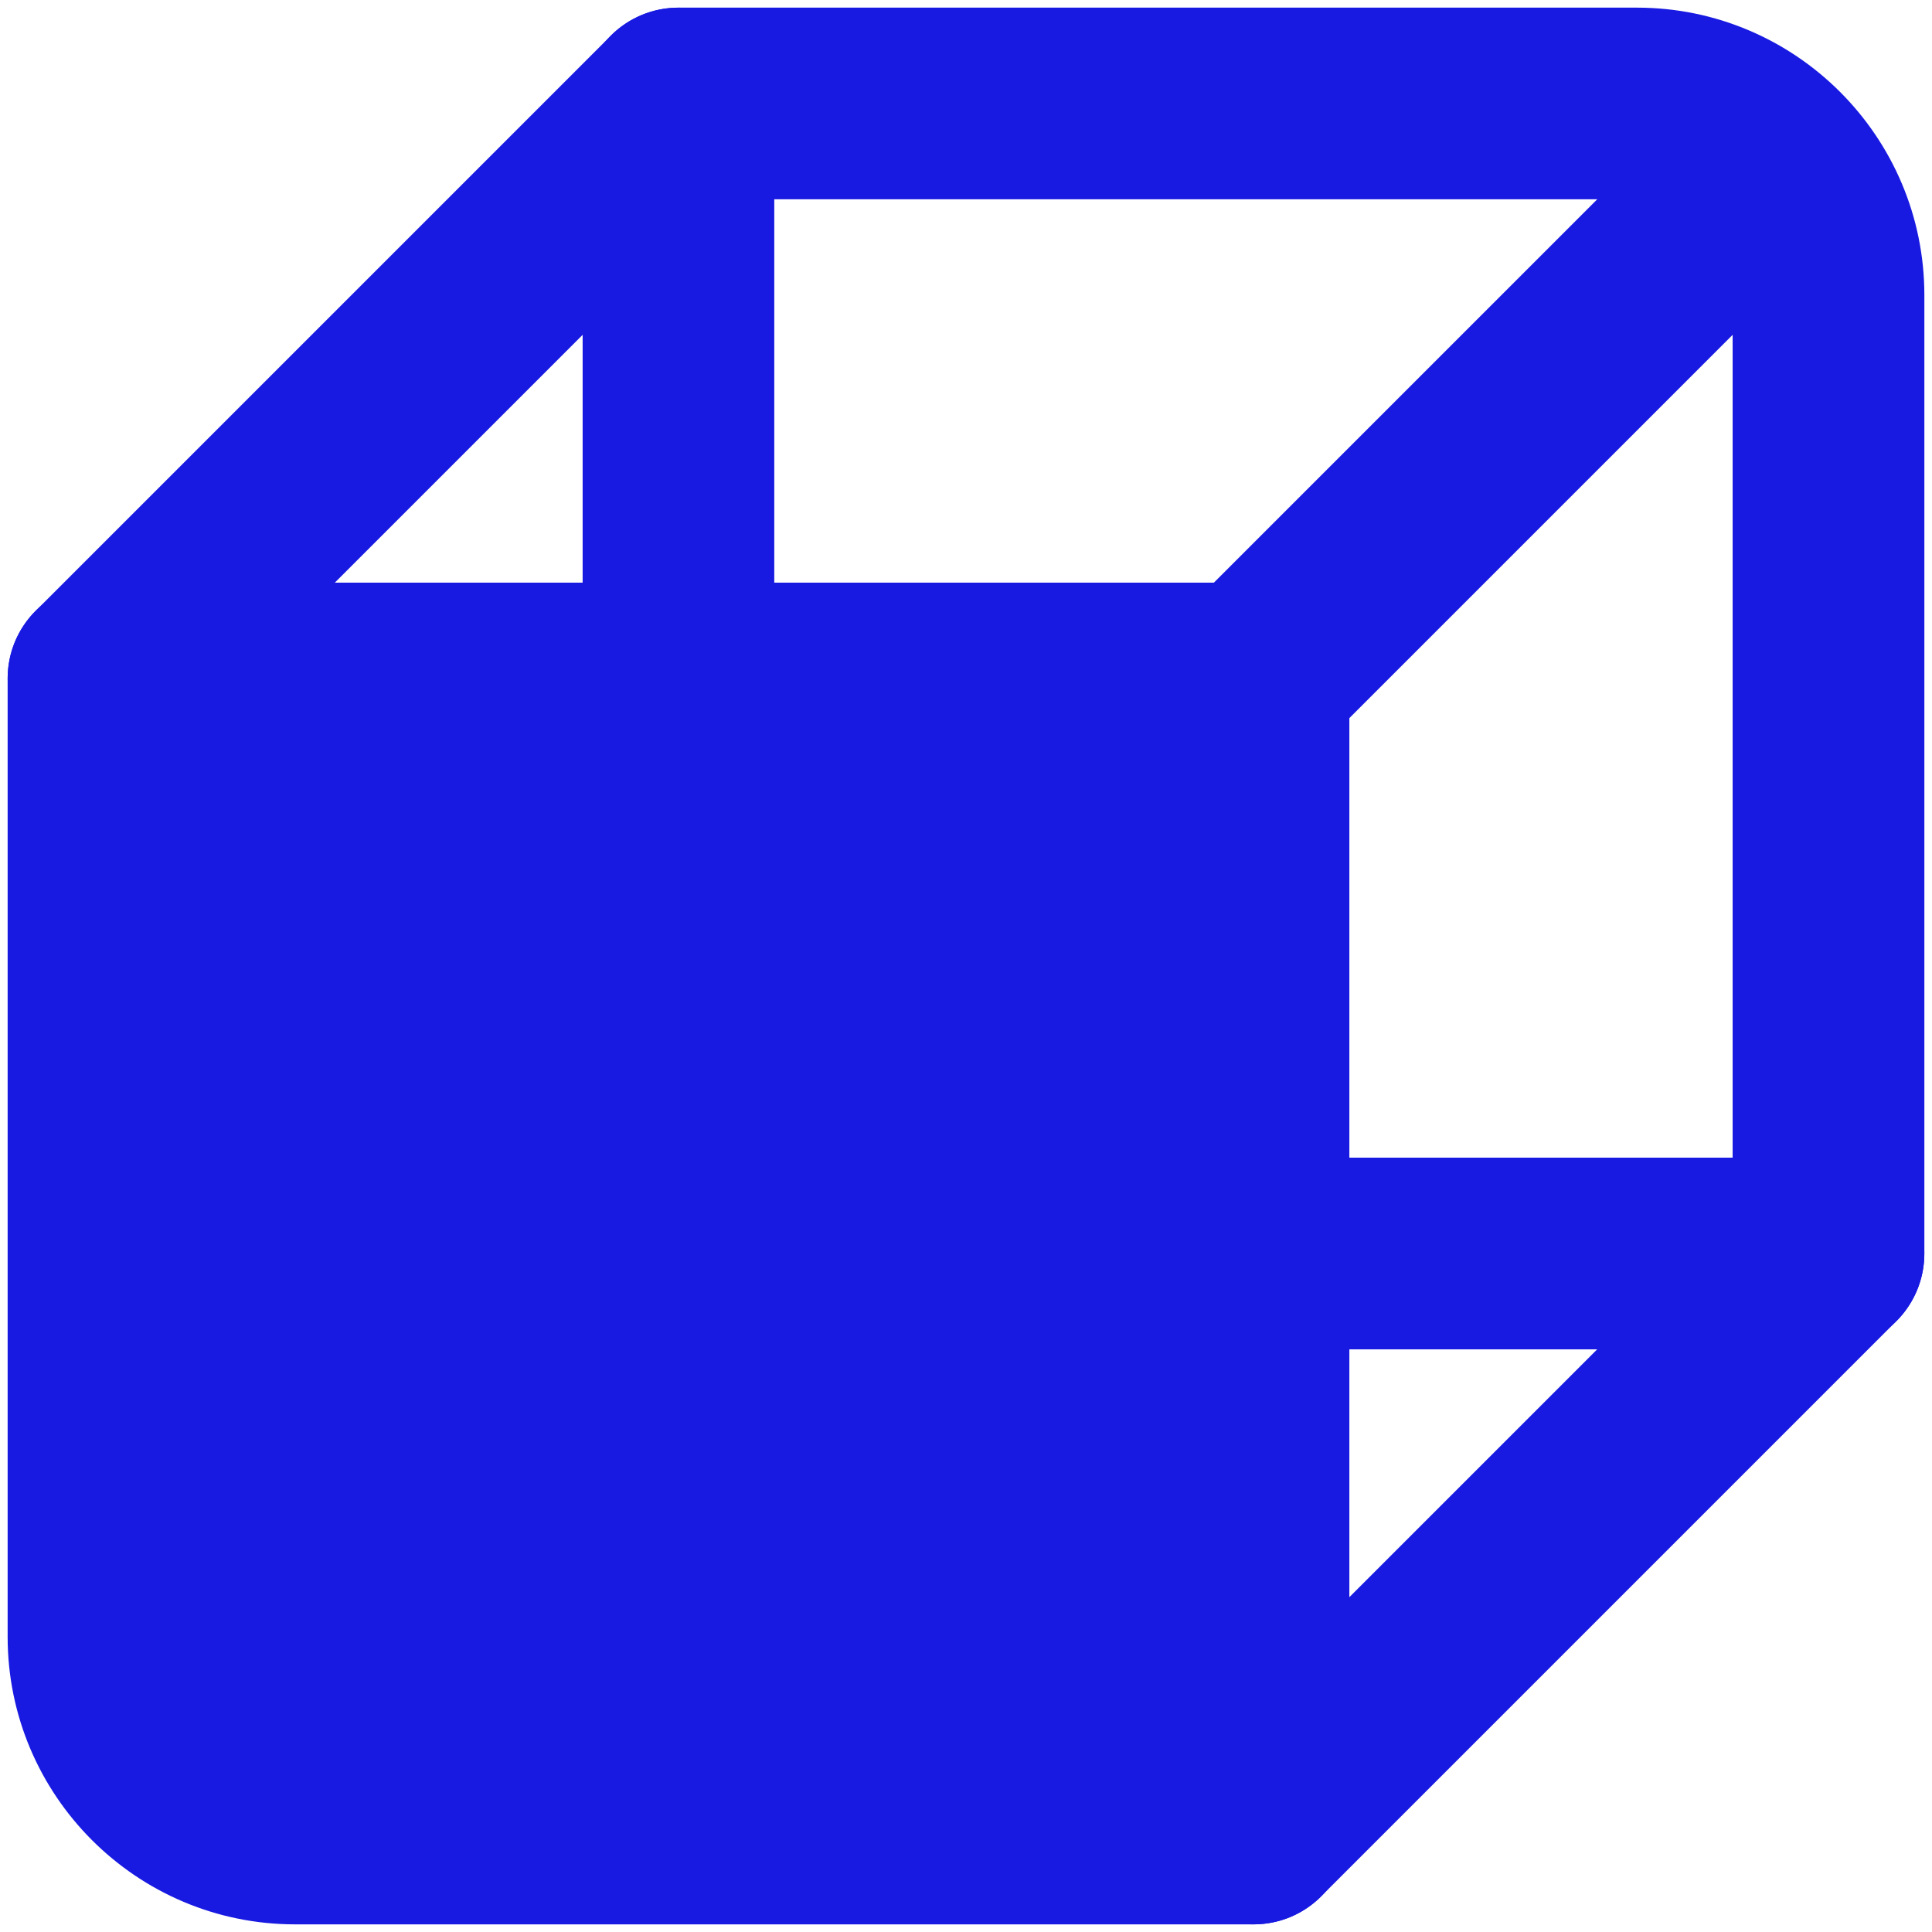
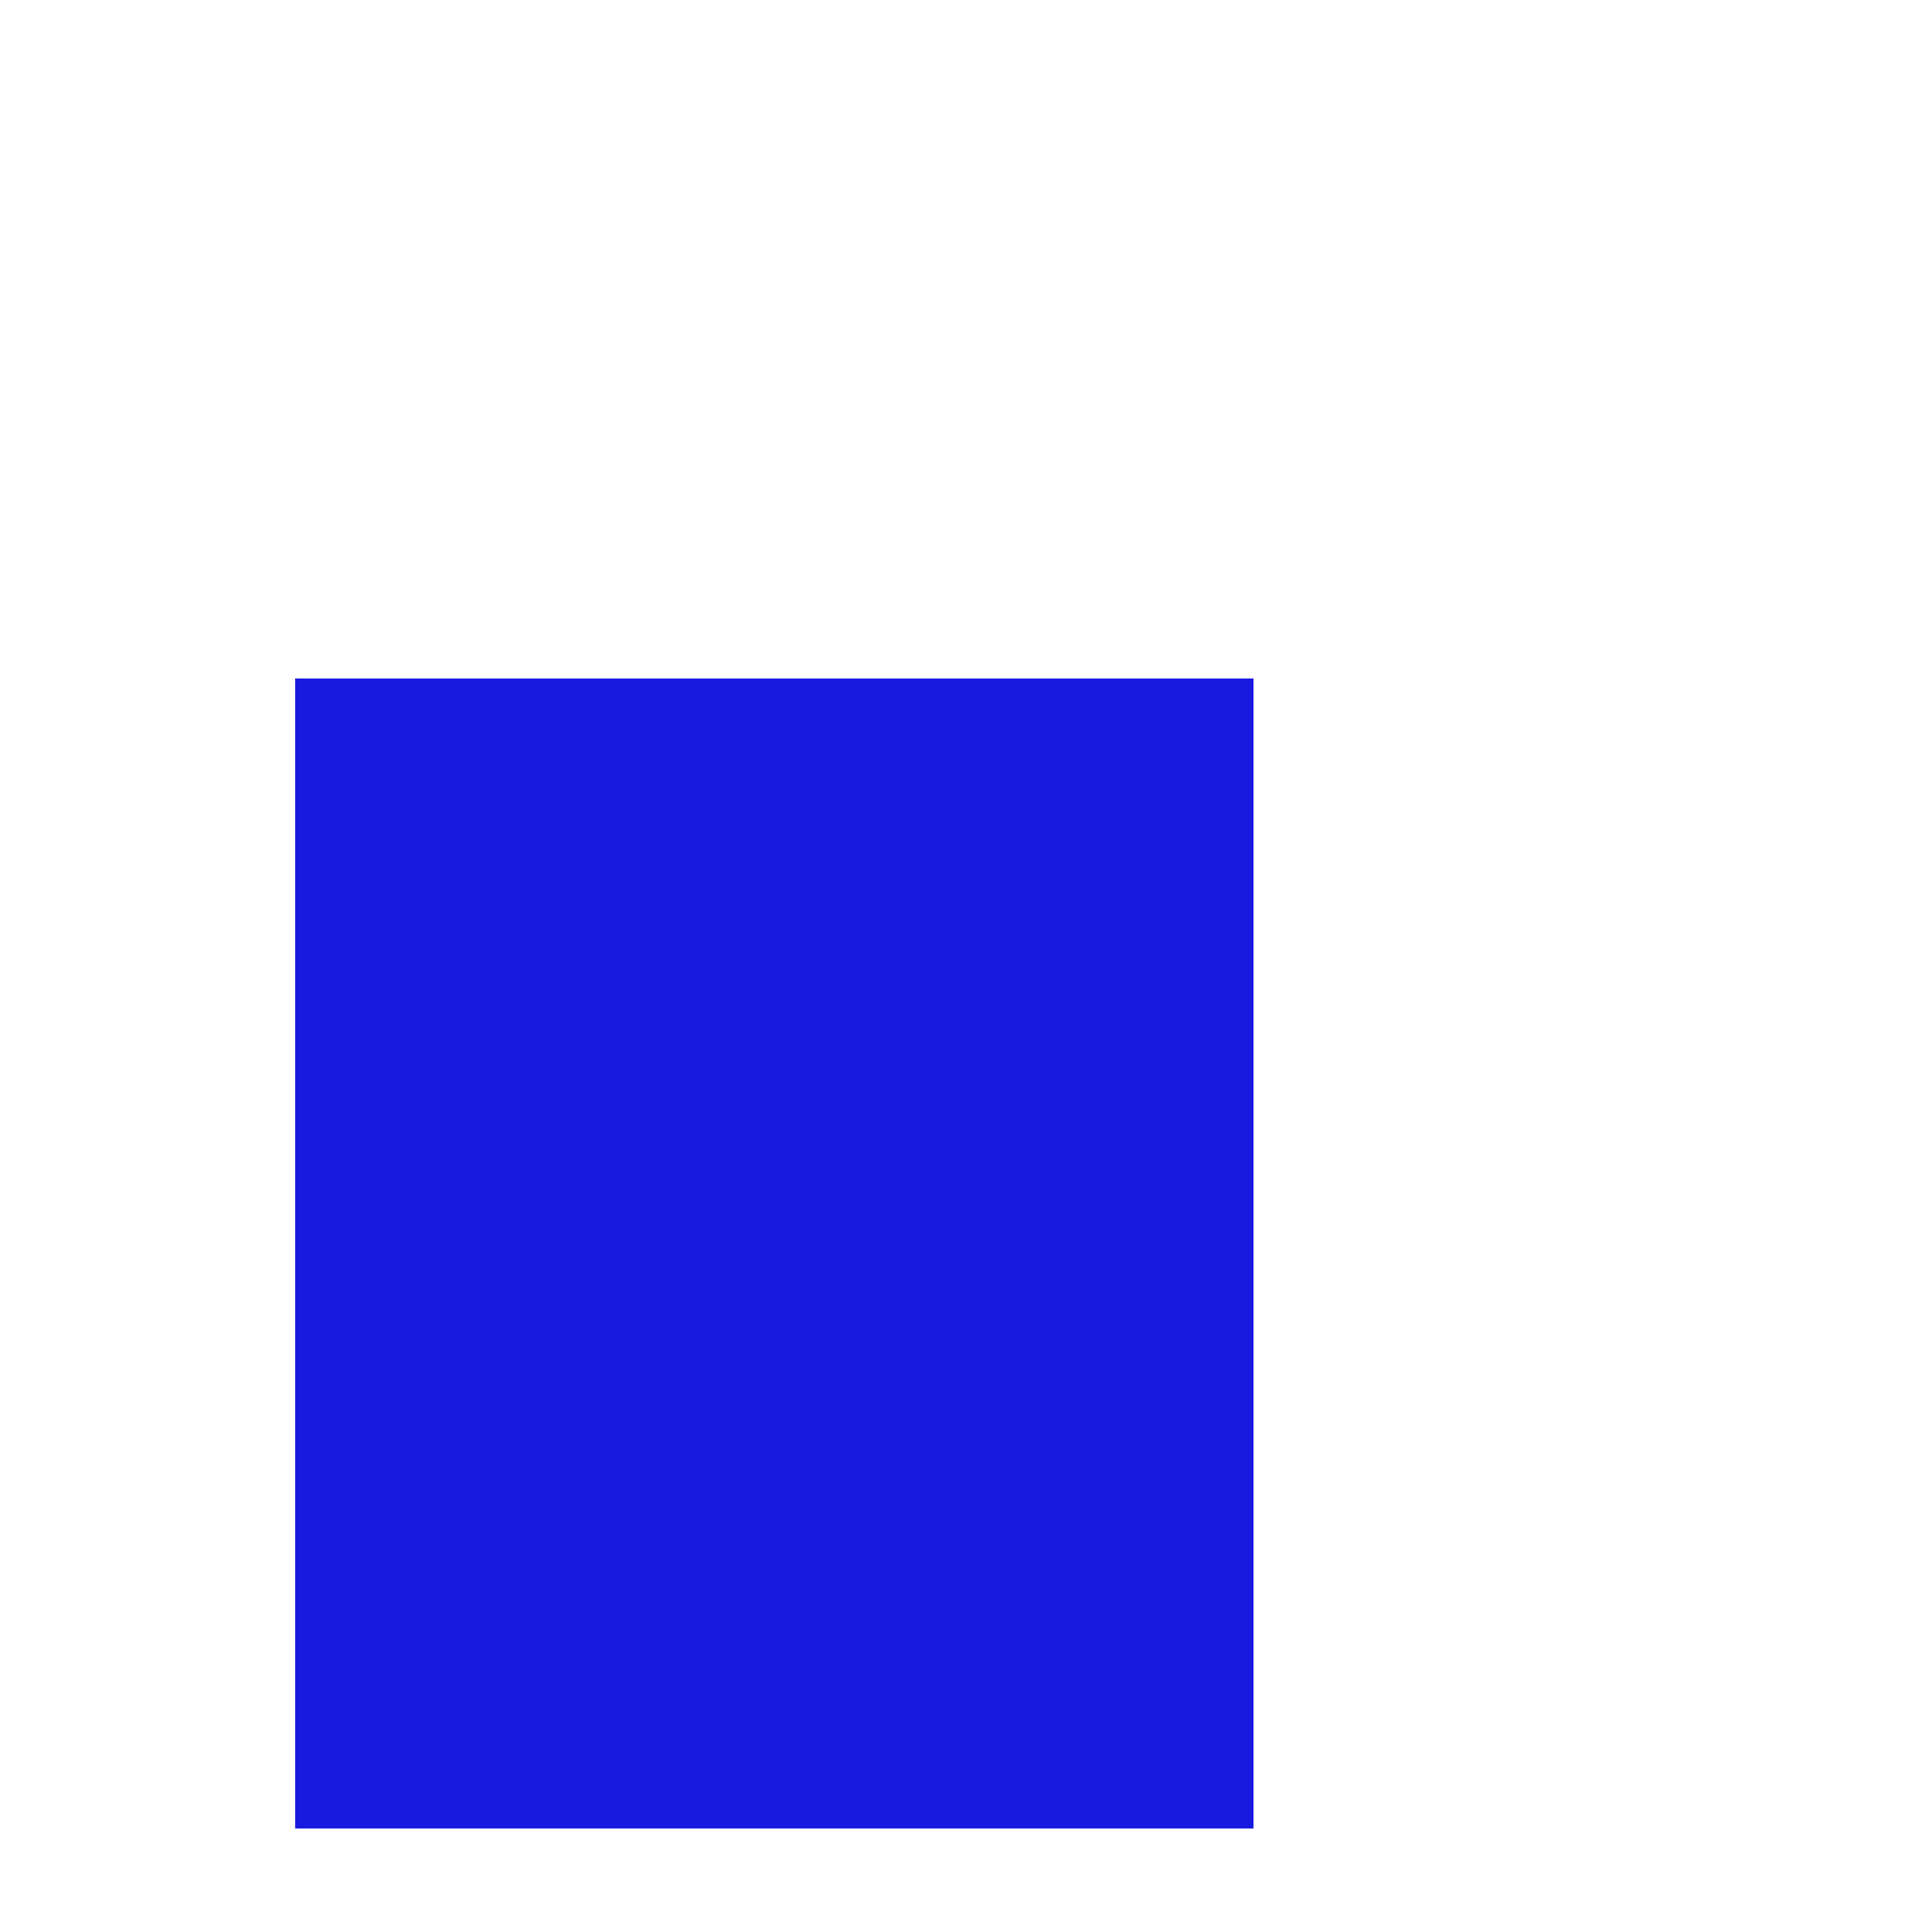
<svg xmlns="http://www.w3.org/2000/svg" width="84" height="84" viewBox="0 0 84 84" fill="none">
-   <path d="M54.5 83.668H12.832C5.938 83.668 0.332 78.062 0.332 71.168V29.5C0.332 27.199 2.195 25.332 4.5 25.332H54.5C56.805 25.332 58.668 27.199 58.668 29.5V79.5C58.668 81.801 56.805 83.668 54.5 83.668ZM8.668 33.668V71.168C8.668 73.465 10.535 75.336 12.836 75.336H50.336L50.332 33.668H8.668Z" fill="#181AE1" />
-   <path d="M54.5 79.5H12.832C8.23 79.5 4.5 75.769 4.5 71.168V29.5H54.5V79.5Z" fill="#181AE1" />
-   <path d="M79.5 58.668H54.5C52.195 58.668 50.332 56.801 50.332 54.5C50.332 52.199 52.195 50.332 54.5 50.332H75.332V12.832C75.332 10.535 73.465 8.664 71.164 8.664H33.664V25.332C33.664 27.633 31.801 29.5 29.496 29.5C27.195 29.5 25.332 27.633 25.332 25.332V4.5C25.332 2.199 27.195 0.332 29.5 0.332H71.168C78.062 0.332 83.668 5.938 83.668 12.832V54.5C83.668 56.801 81.805 58.668 79.5 58.668Z" fill="#181AE1" />
-   <path d="M4.5 33.668C3.434 33.668 2.367 33.262 1.555 32.445C-0.074 30.816 -0.074 28.18 1.555 26.555L26.555 1.555C28.184 -0.074 30.82 -0.074 32.445 1.555C34.074 3.184 34.074 5.82 32.445 7.445L7.445 32.445C6.633 33.262 5.566 33.668 4.5 33.668Z" fill="#181AE1" />
-   <path d="M54.5 33.668C53.434 33.668 52.367 33.262 51.555 32.445C49.926 30.816 49.926 28.18 51.555 26.555L72.387 5.723C74.016 4.094 76.652 4.094 78.277 5.723C79.906 7.352 79.906 9.988 78.277 11.613L57.445 32.445C56.633 33.262 55.566 33.668 54.5 33.668Z" fill="#181AE1" />
-   <path d="M54.5 83.668C53.434 83.668 52.367 83.262 51.555 82.445C49.926 80.816 49.926 78.18 51.555 76.555L76.555 51.555C78.184 49.926 80.82 49.926 82.445 51.555C84.074 53.184 84.074 55.82 82.445 57.445L57.445 82.445C56.633 83.262 55.566 83.668 54.5 83.668Z" fill="#181AE1" />
+   <path d="M54.5 79.5H12.832V29.5H54.5V79.5Z" fill="#181AE1" />
</svg>